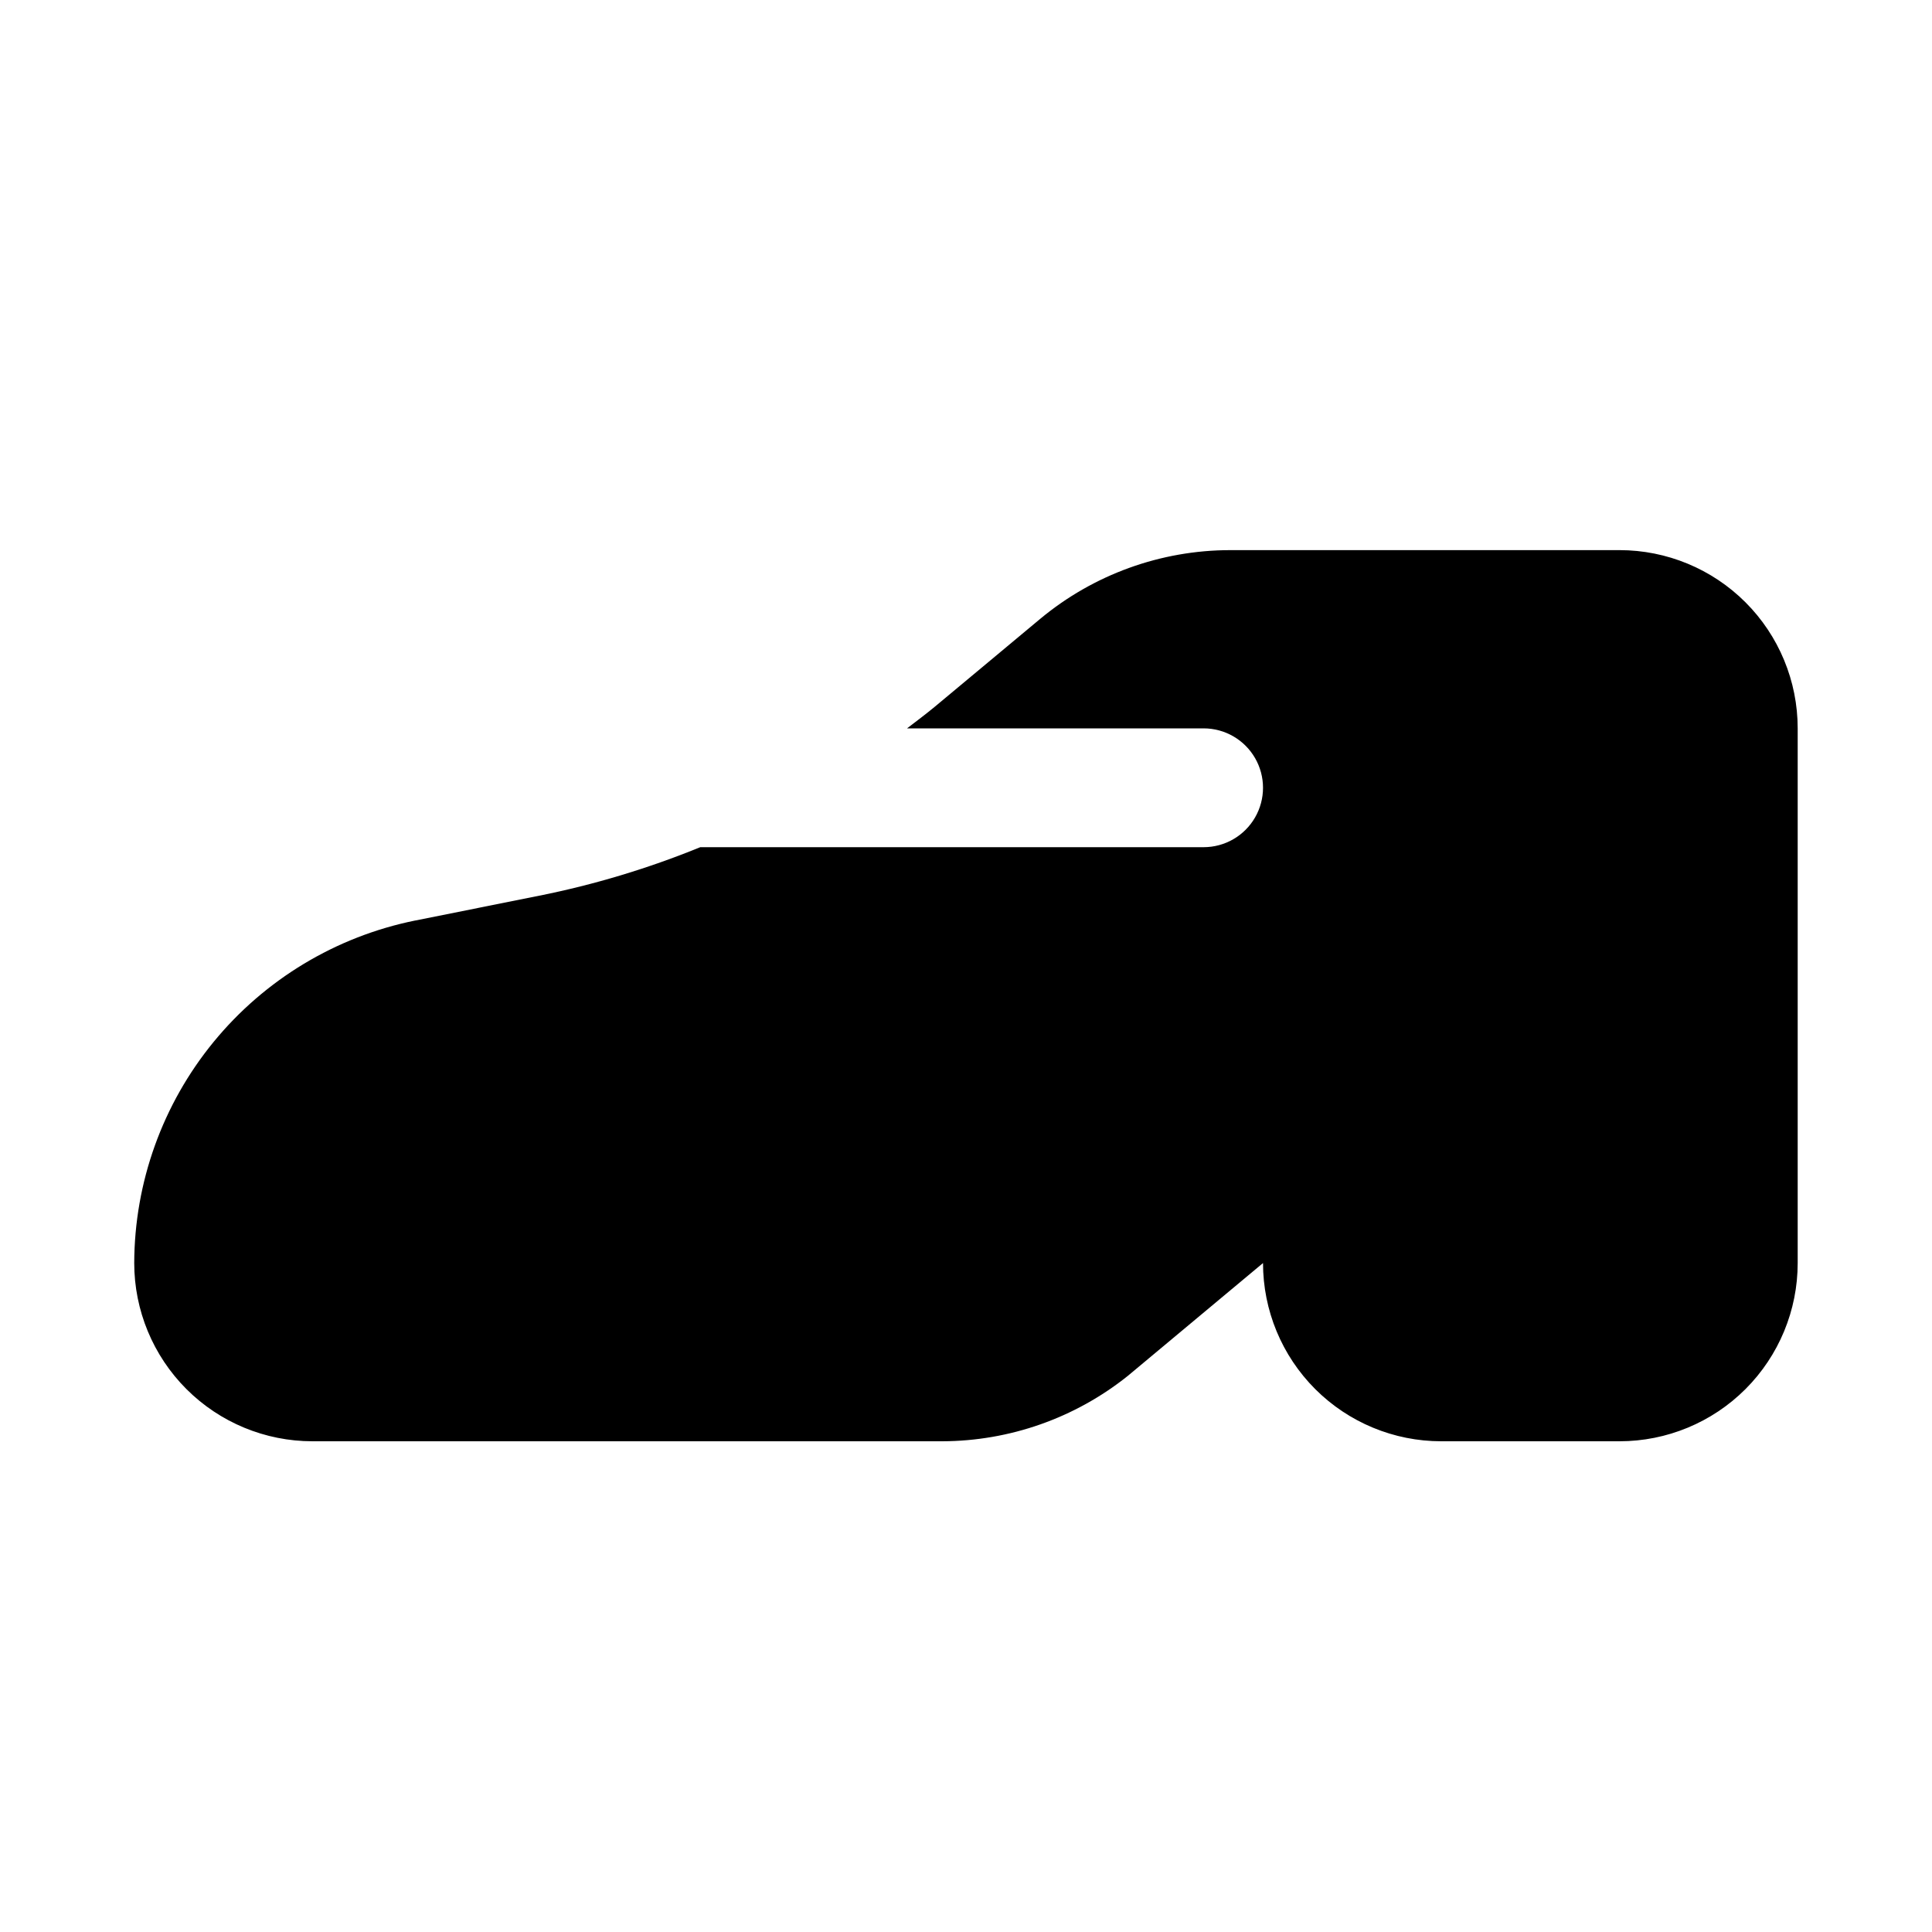
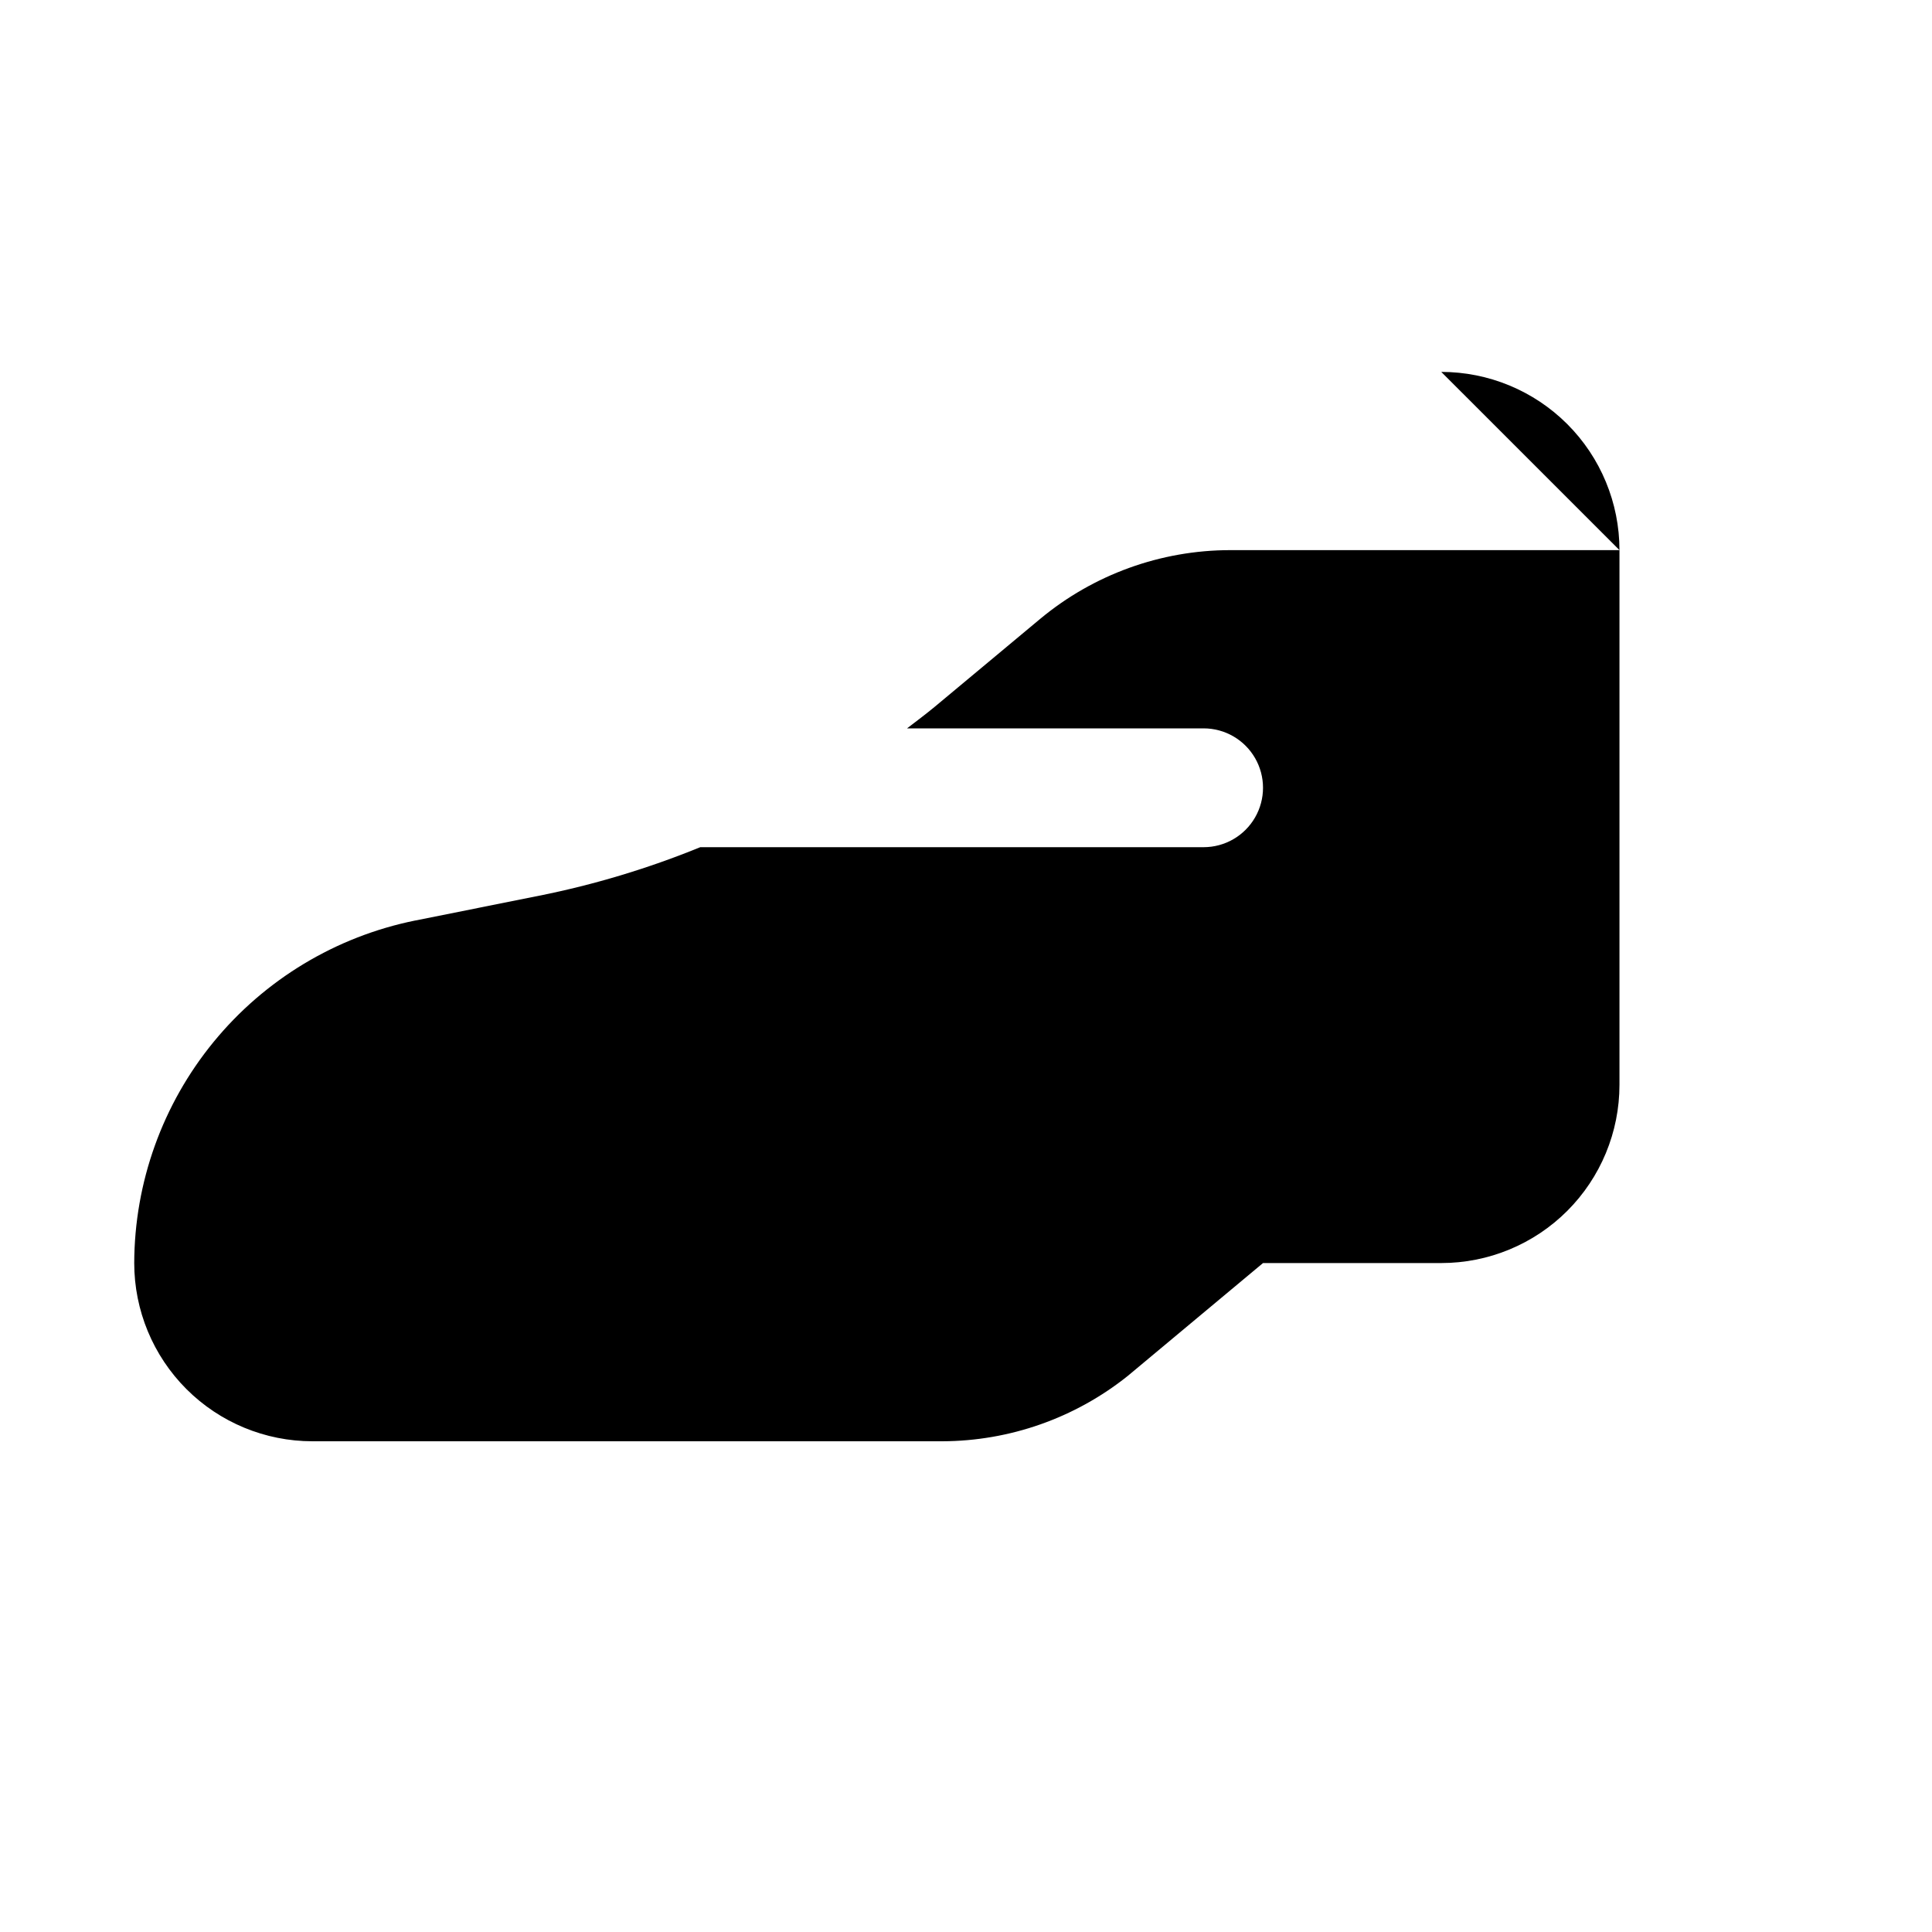
<svg xmlns="http://www.w3.org/2000/svg" fill="#000000" width="800px" height="800px" version="1.1" viewBox="144 144 512 512">
-   <path d="m573.18 289.79h-103.16c-18.406 0.012-36.23 6.461-50.379 18.234l-27.82 23.191c-2.426 2.016-4.945 3.891-7.445 5.809h78.594c5.621 0 10.82 3 13.633 7.871 2.812 4.871 2.812 10.871 0 15.742-2.812 4.871-8.012 7.875-13.633 7.875h-133.39c-13.773 5.621-28.047 9.922-42.633 12.848l-32.969 6.598v-0.004c-20.953 4.254-39.797 15.609-53.355 32.145-13.555 16.535-20.988 37.238-21.051 58.621 0 12.527 4.977 24.539 13.832 33.398 8.859 8.859 20.875 13.832 33.398 13.832h166.89c17.879-0.051 35.207-6.152 49.172-17.316l35.848-29.914c0 12.527 4.977 24.539 13.832 33.398 8.859 8.859 20.875 13.832 33.398 13.832h47.234c12.527 0 24.539-4.973 33.398-13.832 8.855-8.859 13.832-20.871 13.832-33.398v-141.7c0-12.527-4.977-24.543-13.832-33.398-8.859-8.859-20.871-13.836-33.398-13.836z" />
+   <path d="m573.18 289.79h-103.16c-18.406 0.012-36.23 6.461-50.379 18.234l-27.82 23.191c-2.426 2.016-4.945 3.891-7.445 5.809h78.594c5.621 0 10.82 3 13.633 7.871 2.812 4.871 2.812 10.871 0 15.742-2.812 4.871-8.012 7.875-13.633 7.875h-133.39c-13.773 5.621-28.047 9.922-42.633 12.848l-32.969 6.598v-0.004c-20.953 4.254-39.797 15.609-53.355 32.145-13.555 16.535-20.988 37.238-21.051 58.621 0 12.527 4.977 24.539 13.832 33.398 8.859 8.859 20.875 13.832 33.398 13.832h166.89c17.879-0.051 35.207-6.152 49.172-17.316l35.848-29.914h47.234c12.527 0 24.539-4.973 33.398-13.832 8.855-8.859 13.832-20.871 13.832-33.398v-141.7c0-12.527-4.977-24.543-13.832-33.398-8.859-8.859-20.871-13.836-33.398-13.836z" />
</svg>